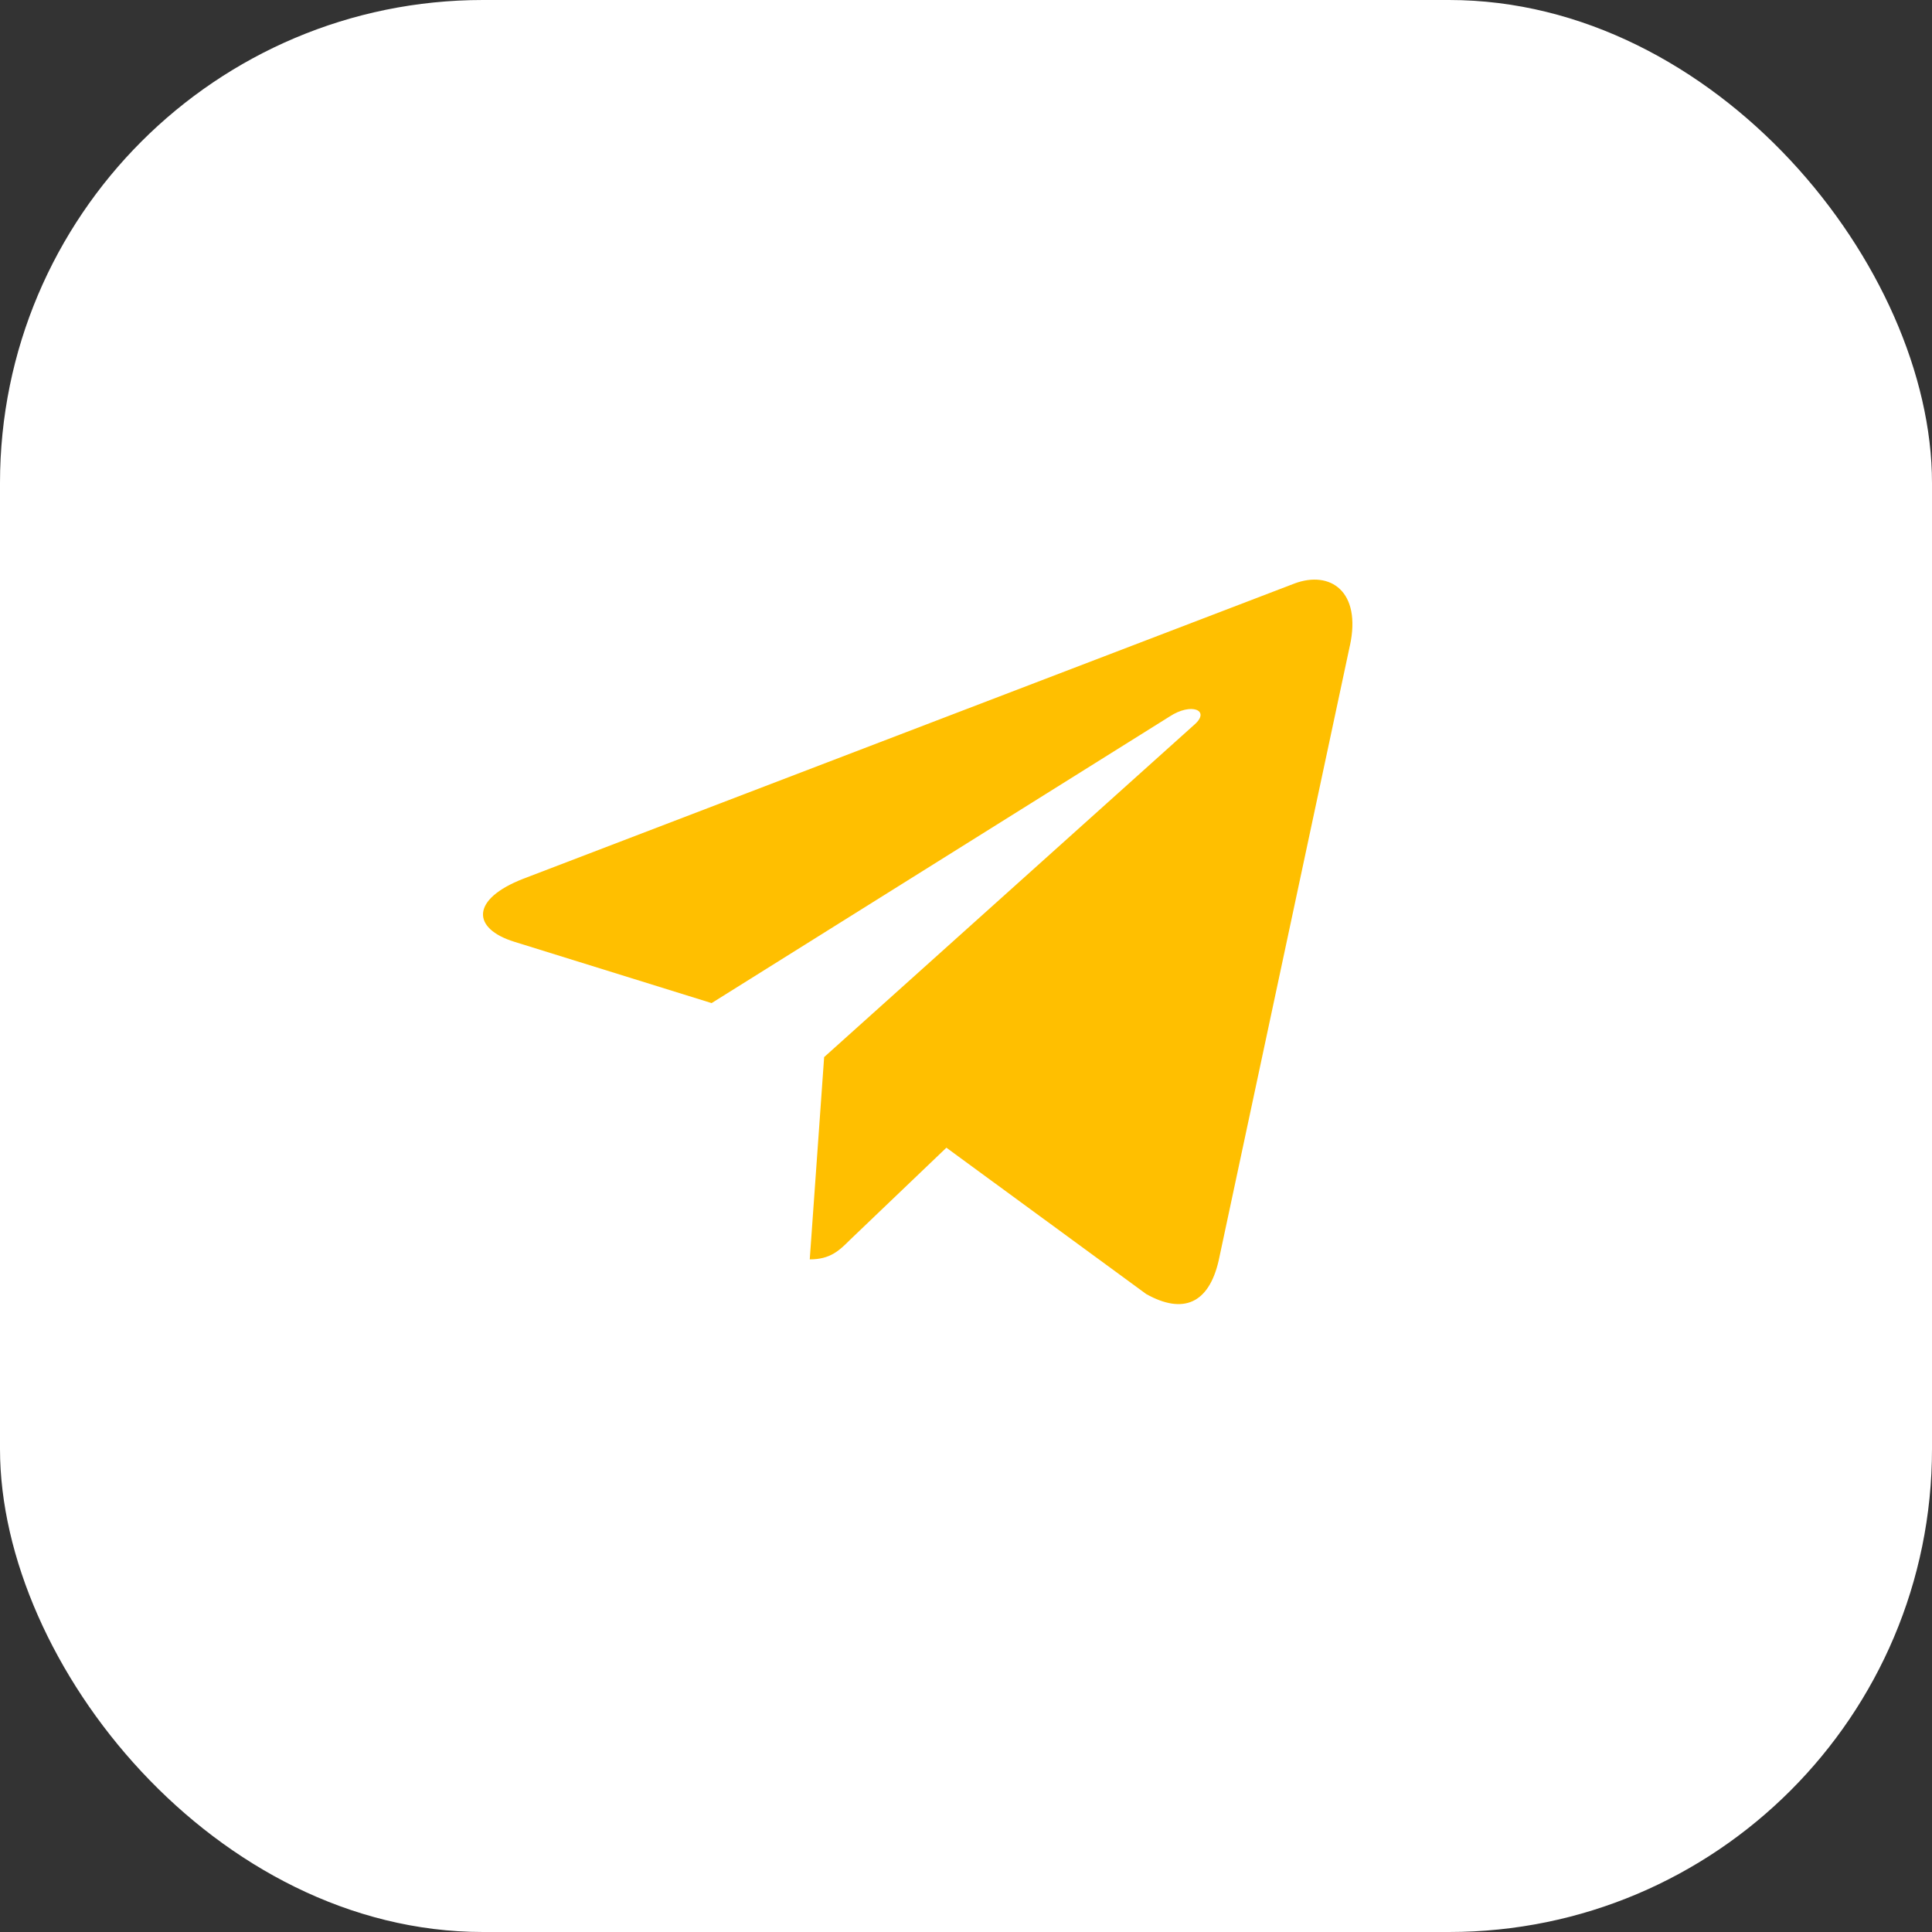
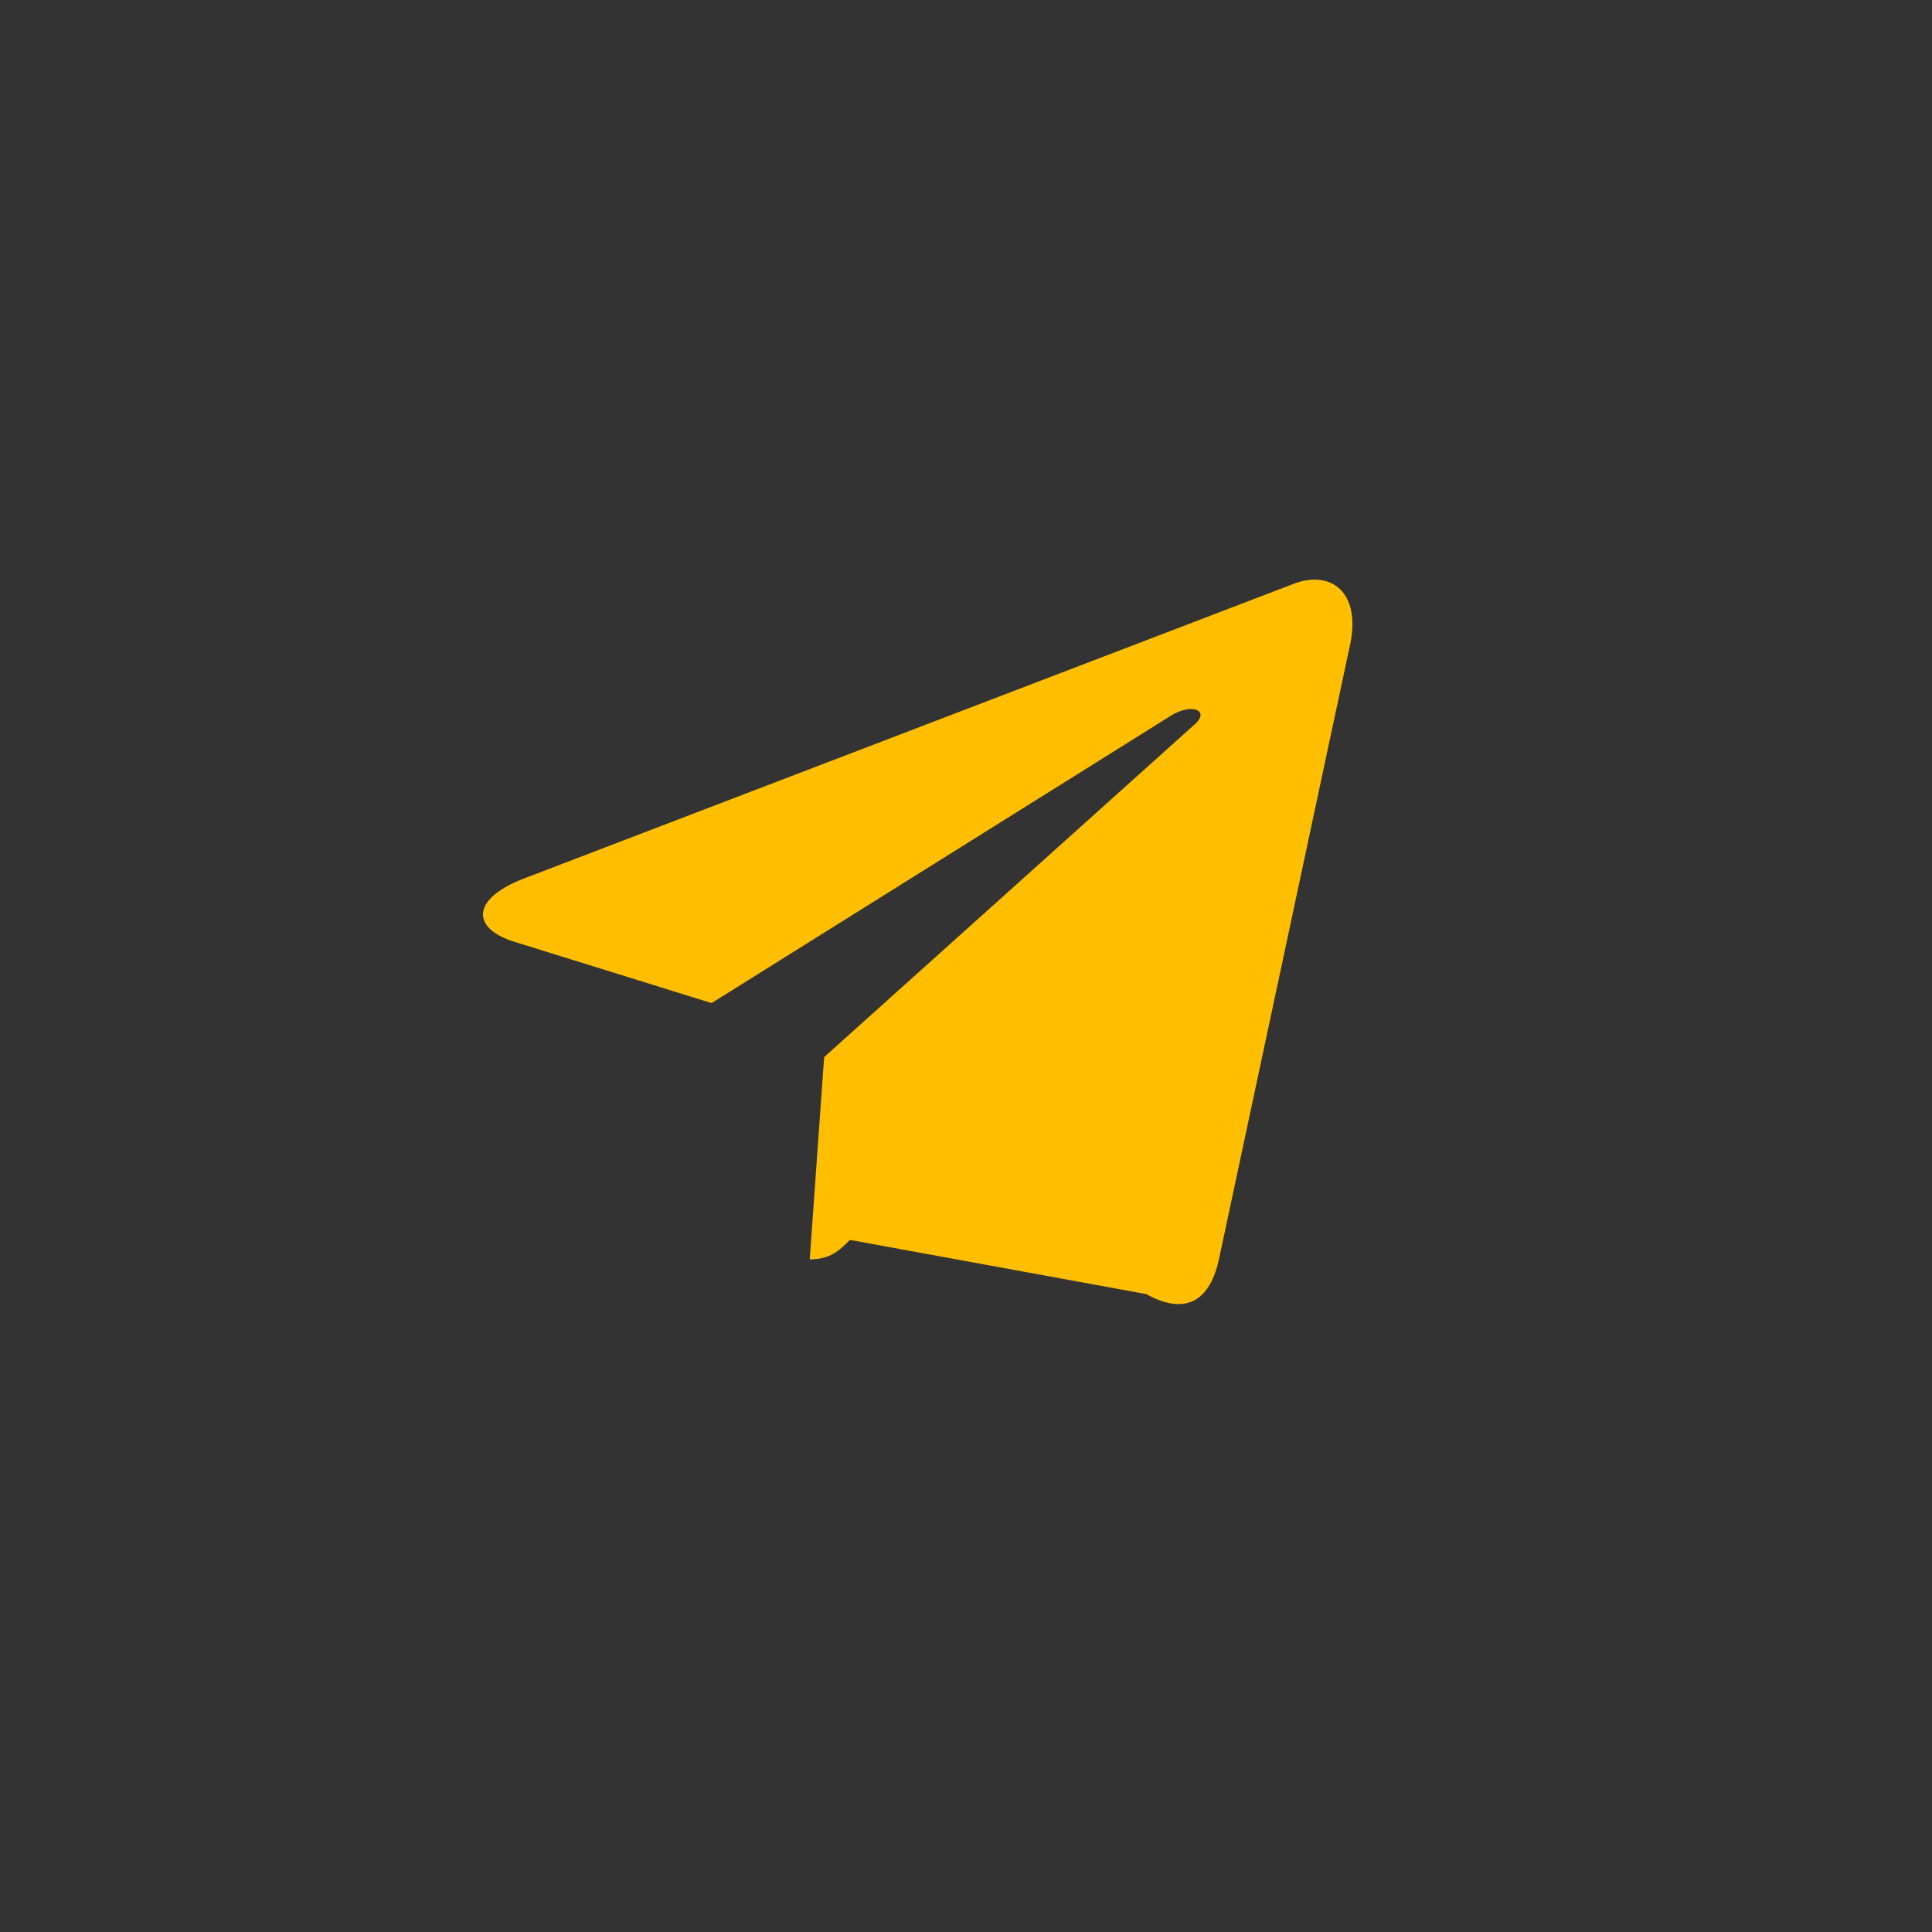
<svg xmlns="http://www.w3.org/2000/svg" width="40" height="40" viewBox="0 0 40 40" fill="none">
  <rect x="0" y="0" width="40" height="40" fill="#333333" stroke="none" />
-   <rect width="40" height="40" rx="10" fill="white" />
-   <path d="M17.063 21.886L16.765 26.074C17.191 26.074 17.376 25.891 17.597 25.671L19.594 23.762L23.733 26.793C24.492 27.216 25.027 26.994 25.232 26.095L27.948 13.366L27.949 13.365C28.19 12.243 27.543 11.805 26.803 12.08L10.836 18.193C9.746 18.616 9.762 19.224 10.65 19.499L14.733 20.768L24.215 14.835C24.662 14.54 25.067 14.703 24.733 14.999L17.063 21.886Z" fill="#FFBF00" />
+   <path d="M17.063 21.886L16.765 26.074C17.191 26.074 17.376 25.891 17.597 25.671L23.733 26.793C24.492 27.216 25.027 26.994 25.232 26.095L27.948 13.366L27.949 13.365C28.19 12.243 27.543 11.805 26.803 12.08L10.836 18.193C9.746 18.616 9.762 19.224 10.65 19.499L14.733 20.768L24.215 14.835C24.662 14.54 25.067 14.703 24.733 14.999L17.063 21.886Z" fill="#FFBF00" />
</svg>